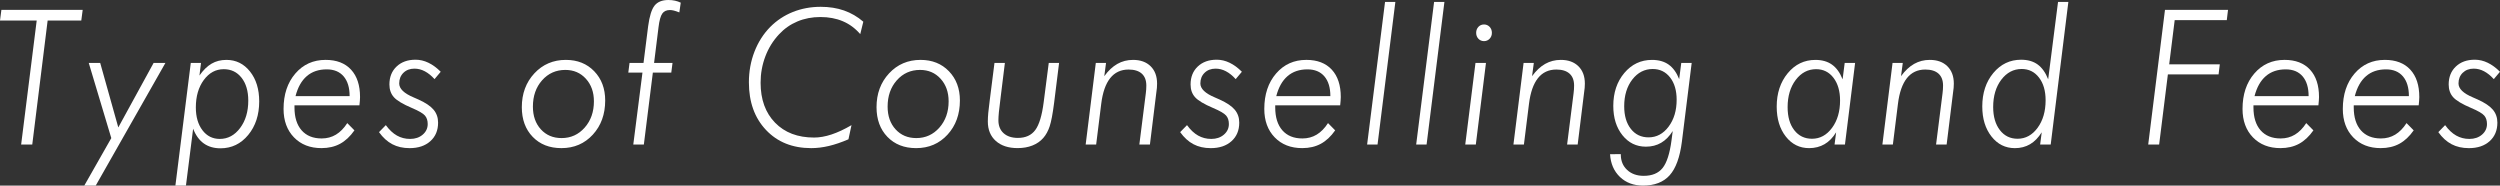
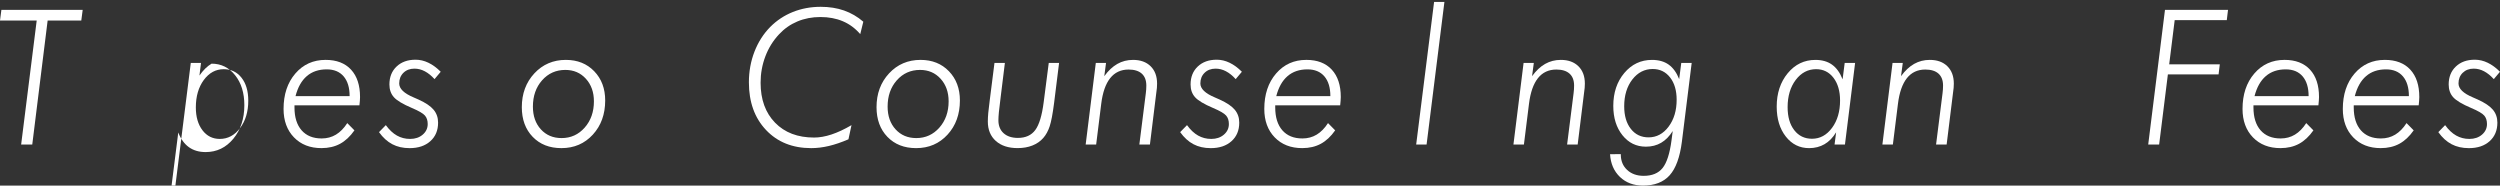
<svg xmlns="http://www.w3.org/2000/svg" version="1.1" id="レイヤー_1" x="0px" y="0px" width="185.75px" height="13.788px" viewBox="0 0 185.75 13.788" style="enable-background:new 0 0 185.75 13.788;" xml:space="preserve">
  <rect x="0" y="0" width="185.75" height="13.788" fill="#333333" stroke="none" />
  <g>
    <path style="fill:#FFFFFF;" d="M1.571,10.739l1.156-9.215H0l0.104-0.793h6.04L6.04,1.524h-2.5l-1.143,9.215H1.571z" />
-     <path style="fill:#FFFFFF;" d="M7.113,13.788H6.263l2.006-3.527L6.594,4.676h0.851l1.344,4.792l2.624-4.792h0.877L7.113,13.788z" />
-     <path style="fill:#FFFFFF;" d="M13.032,13.788l1.143-9.112h0.76l-0.117,0.937C15.099,5.211,15.4,4.917,15.72,4.73   s0.688-0.28,1.104-0.28c0.71,0,1.293,0.287,1.75,0.861c0.457,0.574,0.685,1.314,0.685,2.222c0,1.003-0.272,1.834-0.818,2.495   s-1.232,0.991-2.059,0.991c-0.489,0-0.903-0.121-1.241-0.362c-0.337-0.241-0.602-0.606-0.792-1.094l-0.533,4.225H13.032z    M16.623,5.141c-0.593,0-1.087,0.268-1.481,0.803c-0.394,0.536-0.591,1.216-0.591,2.041c0,0.697,0.164,1.261,0.49,1.691   c0.327,0.431,0.757,0.646,1.289,0.646c0.602,0,1.105-0.271,1.51-0.811s0.607-1.218,0.607-2.033c0-0.711-0.167-1.278-0.5-1.702   S17.173,5.141,16.623,5.141z" />
+     <path style="fill:#FFFFFF;" d="M13.032,13.788l1.143-9.112h0.76l-0.117,0.937C15.099,5.211,15.4,4.917,15.72,4.73   c0.71,0,1.293,0.287,1.75,0.861c0.457,0.574,0.685,1.314,0.685,2.222c0,1.003-0.272,1.834-0.818,2.495   s-1.232,0.991-2.059,0.991c-0.489,0-0.903-0.121-1.241-0.362c-0.337-0.241-0.602-0.606-0.792-1.094l-0.533,4.225H13.032z    M16.623,5.141c-0.593,0-1.087,0.268-1.481,0.803c-0.394,0.536-0.591,1.216-0.591,2.041c0,0.697,0.164,1.261,0.49,1.691   c0.327,0.431,0.757,0.646,1.289,0.646c0.602,0,1.105-0.271,1.51-0.811s0.607-1.218,0.607-2.033c0-0.711-0.167-1.278-0.5-1.702   S17.173,5.141,16.623,5.141z" />
    <path style="fill:#FFFFFF;" d="M26.705,7.827h-4.825v0.157c0,0.729,0.176,1.295,0.529,1.698c0.353,0.403,0.85,0.605,1.49,0.605   c0.394,0,0.748-0.095,1.062-0.284c0.314-0.188,0.594-0.475,0.841-0.857l0.532,0.54c-0.316,0.451-0.672,0.784-1.068,0.998   c-0.396,0.214-0.856,0.321-1.38,0.321c-0.849,0-1.53-0.267-2.045-0.8s-0.773-1.237-0.773-2.112c0-1.075,0.291-1.952,0.874-2.629   c0.582-0.677,1.333-1.015,2.25-1.015c0.814,0,1.444,0.241,1.89,0.725c0.446,0.483,0.669,1.162,0.669,2.037   c0,0.082-0.004,0.177-0.013,0.283C26.728,7.603,26.717,7.713,26.705,7.827z M25.977,7.144c0-0.634-0.148-1.123-0.445-1.47   c-0.297-0.347-0.715-0.52-1.257-0.52c-0.597,0-1.091,0.167-1.48,0.502s-0.669,0.831-0.838,1.487H25.977z" />
    <path style="fill:#FFFFFF;" d="M28.667,9.297c0.255,0.351,0.53,0.609,0.825,0.775c0.294,0.167,0.621,0.25,0.98,0.25   c0.377,0,0.688-0.106,0.936-0.318c0.247-0.212,0.37-0.475,0.37-0.789c0-0.26-0.068-0.47-0.205-0.629   c-0.137-0.159-0.458-0.347-0.964-0.561c-0.676-0.287-1.124-0.555-1.344-0.804c-0.221-0.248-0.332-0.563-0.332-0.946   c0-0.552,0.178-0.996,0.533-1.333s0.825-0.506,1.409-0.506c0.325,0,0.644,0.075,0.958,0.226s0.618,0.374,0.912,0.67l-0.461,0.547   c-0.229-0.255-0.469-0.449-0.718-0.581S31.06,5.1,30.791,5.1c-0.333,0-0.605,0.103-0.815,0.308s-0.315,0.47-0.315,0.793   c0,0.392,0.359,0.738,1.078,1.039c0.156,0.063,0.275,0.116,0.357,0.157c0.524,0.237,0.897,0.488,1.12,0.755   c0.223,0.267,0.334,0.587,0.334,0.961c0,0.574-0.191,1.033-0.575,1.377c-0.383,0.345-0.897,0.517-1.542,0.517   c-0.489,0-0.918-0.097-1.286-0.291c-0.368-0.193-0.697-0.493-0.987-0.898L28.667,9.297z" />
    <path style="fill:#FFFFFF;" d="M38.771,7.964c0-1.007,0.311-1.845,0.932-2.513c0.621-0.667,1.402-1.001,2.341-1.001   c0.861,0,1.564,0.281,2.107,0.844c0.543,0.563,0.815,1.287,0.815,2.171c0,1.025-0.307,1.872-0.919,2.539   c-0.613,0.668-1.391,1.002-2.335,1.002c-0.883,0-1.594-0.279-2.133-0.838C39.04,9.61,38.771,8.875,38.771,7.964z M42.005,5.195   c-0.697,0-1.273,0.258-1.728,0.772s-0.682,1.167-0.682,1.955c0,0.692,0.197,1.256,0.591,1.688s0.907,0.649,1.539,0.649   c0.688,0,1.261-0.26,1.718-0.779c0.457-0.52,0.685-1.169,0.685-1.948c0-0.684-0.199-1.244-0.598-1.682   C43.133,5.414,42.624,5.195,42.005,5.195z" />
-     <path style="fill:#FFFFFF;" d="M47.053,10.739l0.682-5.346h-1.052l0.091-0.718h1.039l0.344-2.728   c0.099-0.747,0.26-1.259,0.48-1.535C48.858,0.138,49.2,0,49.664,0c0.173,0,0.337,0.017,0.49,0.051   c0.154,0.034,0.295,0.084,0.425,0.147l-0.104,0.725c-0.16-0.063-0.295-0.109-0.406-0.137c-0.11-0.027-0.207-0.041-0.289-0.041   c-0.26,0-0.452,0.089-0.575,0.267c-0.124,0.178-0.216,0.513-0.276,1.005l-0.331,2.659h1.37l-0.091,0.718h-1.37l-0.669,5.346H47.053   z" />
    <path style="fill:#FFFFFF;" d="M64.144,1.613l-0.228,0.923c-0.368-0.429-0.799-0.747-1.292-0.957s-1.05-0.314-1.669-0.314   c-0.615,0-1.183,0.109-1.705,0.328c-0.522,0.219-0.978,0.538-1.367,0.957c-0.441,0.47-0.78,1.015-1.016,1.637   c-0.236,0.622-0.354,1.275-0.354,1.959c0,1.244,0.358,2.234,1.075,2.97c0.717,0.736,1.683,1.104,2.9,1.104   c0.402,0,0.834-0.076,1.295-0.229c0.461-0.152,0.956-0.384,1.484-0.693L63.04,10.35c-0.52,0.224-1.004,0.389-1.455,0.496   c-0.45,0.106-0.887,0.16-1.312,0.16c-1.39,0-2.509-0.449-3.357-1.347c-0.849-0.897-1.273-2.078-1.273-3.541   c0-0.807,0.137-1.565,0.412-2.276s0.666-1.324,1.172-1.839c0.485-0.487,1.046-0.859,1.685-1.114s1.328-0.383,2.068-0.383   c0.632,0,1.209,0.091,1.731,0.273C63.233,0.962,63.711,1.239,64.144,1.613z" />
    <path style="fill:#FFFFFF;" d="M65.126,7.964c0-1.007,0.311-1.845,0.932-2.513c0.621-0.667,1.402-1.001,2.341-1.001   c0.861,0,1.564,0.281,2.107,0.844c0.543,0.563,0.815,1.287,0.815,2.171c0,1.025-0.307,1.872-0.919,2.539   c-0.613,0.668-1.391,1.002-2.335,1.002c-0.883,0-1.594-0.279-2.133-0.838C65.396,9.61,65.126,8.875,65.126,7.964z M68.36,5.195   c-0.697,0-1.273,0.258-1.728,0.772s-0.682,1.167-0.682,1.955c0,0.692,0.197,1.256,0.591,1.688s0.907,0.649,1.539,0.649   c0.688,0,1.261-0.26,1.718-0.779c0.457-0.52,0.685-1.169,0.685-1.948c0-0.684-0.199-1.244-0.598-1.682   C69.488,5.414,68.979,5.195,68.36,5.195z" />
    <path style="fill:#FFFFFF;" d="M73.89,4.676h0.773l-0.318,2.577c-0.061,0.474-0.103,0.832-0.127,1.073   c-0.023,0.241-0.036,0.444-0.036,0.608c0,0.41,0.129,0.731,0.387,0.964c0.257,0.232,0.611,0.349,1.062,0.349   c0.572,0,1.002-0.196,1.292-0.588s0.498-1.082,0.624-2.071l0.376-2.912h0.767l-0.371,2.98c-0.104,0.807-0.213,1.383-0.328,1.729   s-0.272,0.634-0.471,0.861c-0.212,0.246-0.482,0.434-0.809,0.564c-0.327,0.13-0.696,0.194-1.107,0.194   c-0.68,0-1.218-0.177-1.614-0.53c-0.396-0.353-0.594-0.835-0.594-1.445c0-0.187,0.011-0.4,0.032-0.64   c0.022-0.239,0.061-0.57,0.117-0.994L73.89,4.676z" />
    <path style="fill:#FFFFFF;" d="M80.665,10.739l0.753-6.063h0.76l-0.13,0.984c0.298-0.41,0.624-0.715,0.974-0.913   S83.76,4.45,84.185,4.45c0.55,0,0.985,0.157,1.306,0.472c0.32,0.314,0.48,0.745,0.48,1.292c0,0.096-0.004,0.2-0.013,0.314   s-0.024,0.234-0.045,0.362l-0.474,3.849h-0.786l0.48-3.801c0.013-0.101,0.023-0.197,0.029-0.291c0.006-0.093,0.01-0.189,0.01-0.29   c0-0.388-0.113-0.683-0.338-0.886c-0.225-0.202-0.552-0.304-0.98-0.304c-0.571,0-1.027,0.213-1.367,0.639   c-0.34,0.427-0.562,1.063-0.666,1.911l-0.376,3.021H80.665z" />
    <path style="fill:#FFFFFF;" d="M88.194,9.297c0.255,0.351,0.53,0.609,0.825,0.775c0.294,0.167,0.621,0.25,0.98,0.25   c0.377,0,0.688-0.106,0.936-0.318c0.247-0.212,0.37-0.475,0.37-0.789c0-0.26-0.068-0.47-0.205-0.629   c-0.137-0.159-0.458-0.347-0.964-0.561c-0.676-0.287-1.124-0.555-1.344-0.804C88.57,6.974,88.46,6.658,88.46,6.275   c0-0.552,0.178-0.996,0.533-1.333s0.825-0.506,1.409-0.506c0.325,0,0.644,0.075,0.958,0.226s0.618,0.374,0.912,0.67l-0.461,0.547   c-0.229-0.255-0.469-0.449-0.718-0.581S90.586,5.1,90.317,5.1c-0.333,0-0.605,0.103-0.815,0.308s-0.315,0.47-0.315,0.793   c0,0.392,0.359,0.738,1.078,1.039c0.156,0.063,0.275,0.116,0.357,0.157c0.524,0.237,0.897,0.488,1.12,0.755   c0.223,0.267,0.334,0.587,0.334,0.961c0,0.574-0.191,1.033-0.575,1.377c-0.383,0.345-0.897,0.517-1.542,0.517   c-0.489,0-0.918-0.097-1.286-0.291c-0.368-0.193-0.697-0.493-0.987-0.898L88.194,9.297z" />
    <path style="fill:#FFFFFF;" d="M99.575,7.827h-4.826v0.157c0,0.729,0.177,1.295,0.529,1.698c0.354,0.403,0.85,0.605,1.49,0.605   c0.395,0,0.748-0.095,1.062-0.284c0.313-0.188,0.594-0.475,0.841-0.857l0.532,0.54c-0.316,0.451-0.672,0.784-1.068,0.998   s-0.855,0.321-1.38,0.321c-0.849,0-1.53-0.267-2.046-0.8c-0.515-0.533-0.772-1.237-0.772-2.112c0-1.075,0.291-1.952,0.874-2.629   c0.582-0.677,1.332-1.015,2.25-1.015c0.813,0,1.443,0.241,1.89,0.725s0.669,1.162,0.669,2.037c0,0.082-0.004,0.177-0.014,0.283   C99.598,7.603,99.586,7.713,99.575,7.827z M98.846,7.144c0-0.634-0.148-1.123-0.444-1.47c-0.297-0.347-0.716-0.52-1.257-0.52   c-0.598,0-1.091,0.167-1.48,0.502s-0.669,0.831-0.838,1.487H98.846z" />
-     <path style="fill:#FFFFFF;" d="M101.577,10.739l1.331-10.596h0.767l-1.324,10.596H101.577z" />
    <path style="fill:#FFFFFF;" d="M105.222,10.739l1.331-10.596h0.767l-1.325,10.596H105.222z" />
-     <path style="fill:#FFFFFF;" d="M108.868,10.739l0.76-6.063h0.779l-0.754,6.063H108.868z M109.679,2.44   c0-0.178,0.056-0.326,0.165-0.444c0.111-0.118,0.25-0.178,0.42-0.178c0.164,0,0.303,0.06,0.416,0.178   c0.111,0.118,0.168,0.267,0.168,0.444c0,0.173-0.057,0.319-0.168,0.438c-0.113,0.118-0.252,0.178-0.416,0.178   c-0.17,0-0.309-0.06-0.42-0.178C109.735,2.76,109.679,2.613,109.679,2.44z" />
    <path style="fill:#FFFFFF;" d="M112.448,10.739l0.754-6.063h0.76l-0.13,0.984c0.298-0.41,0.624-0.715,0.974-0.913   c0.352-0.198,0.738-0.297,1.162-0.297c0.551,0,0.985,0.157,1.307,0.472c0.32,0.314,0.48,0.745,0.48,1.292   c0,0.096-0.005,0.2-0.014,0.314s-0.023,0.234-0.045,0.362l-0.475,3.849h-0.785l0.48-3.801c0.013-0.101,0.022-0.197,0.029-0.291   c0.006-0.093,0.01-0.189,0.01-0.29c0-0.388-0.113-0.683-0.338-0.886c-0.226-0.202-0.553-0.304-0.98-0.304   c-0.572,0-1.027,0.213-1.367,0.639c-0.34,0.427-0.562,1.063-0.666,1.911l-0.377,3.021H112.448z" />
    <path style="fill:#FFFFFF;" d="M125.692,4.676l-0.728,5.852c-0.147,1.153-0.45,1.984-0.909,2.495s-1.119,0.766-1.98,0.766   c-0.693,0-1.264-0.213-1.711-0.639c-0.448-0.427-0.694-0.99-0.737-1.692l0.799-0.007v0.034c0,0.47,0.157,0.85,0.471,1.142   s0.724,0.438,1.23,0.438c0.624,0,1.091-0.193,1.403-0.581c0.311-0.388,0.532-1.071,0.662-2.051l0.091-0.697   c-0.243,0.388-0.528,0.678-0.857,0.871c-0.329,0.194-0.708,0.291-1.136,0.291c-0.707,0-1.287-0.282-1.741-0.848   s-0.682-1.292-0.682-2.181c0-0.979,0.272-1.795,0.818-2.444s1.231-0.974,2.059-0.974c0.497,0,0.91,0.116,1.237,0.349   c0.326,0.232,0.588,0.593,0.782,1.08l0.155-1.203H125.692z M122.491,10.206c0.593,0,1.088-0.266,1.486-0.797   c0.398-0.53,0.598-1.197,0.598-1.999c0-0.688-0.163-1.241-0.49-1.658c-0.326-0.417-0.756-0.625-1.289-0.625   c-0.605,0-1.11,0.26-1.514,0.779c-0.402,0.52-0.604,1.183-0.604,1.989c0,0.702,0.164,1.263,0.494,1.682   C121.5,9.996,121.94,10.206,122.491,10.206z" />
    <path style="fill:#FFFFFF;" d="M137.834,4.676l-0.754,6.063h-0.772l0.116-0.909c-0.238,0.392-0.524,0.686-0.859,0.882   c-0.336,0.196-0.719,0.294-1.146,0.294c-0.706,0-1.284-0.287-1.734-0.861s-0.676-1.314-0.676-2.222c0-0.993,0.273-1.82,0.818-2.481   c0.546-0.661,1.232-0.991,2.059-0.991c0.494,0,0.905,0.117,1.234,0.352c0.329,0.235,0.591,0.599,0.785,1.091l0.156-1.217H137.834z    M134.632,10.309c0.593,0,1.089-0.269,1.487-0.807s0.598-1.217,0.598-2.037c0-0.697-0.164-1.259-0.49-1.686   c-0.327-0.426-0.757-0.639-1.289-0.639c-0.606,0-1.111,0.266-1.514,0.796c-0.402,0.531-0.604,1.207-0.604,2.027   c0,0.716,0.164,1.285,0.493,1.709S134.083,10.309,134.632,10.309z" />
    <path style="fill:#FFFFFF;" d="M139.862,10.739l0.754-6.063h0.76l-0.13,0.984c0.298-0.41,0.624-0.715,0.974-0.913   c0.352-0.198,0.738-0.297,1.162-0.297c0.551,0,0.985,0.157,1.307,0.472c0.32,0.314,0.48,0.745,0.48,1.292   c0,0.096-0.005,0.2-0.014,0.314s-0.023,0.234-0.045,0.362l-0.475,3.849h-0.785l0.48-3.801c0.013-0.101,0.022-0.197,0.029-0.291   c0.006-0.093,0.01-0.189,0.01-0.29c0-0.388-0.113-0.683-0.338-0.886c-0.226-0.202-0.553-0.304-0.98-0.304   c-0.572,0-1.027,0.213-1.367,0.639c-0.34,0.427-0.562,1.063-0.666,1.911l-0.377,3.021H139.862z" />
-     <path style="fill:#FFFFFF;" d="M152.912,0.144h0.767l-1.312,10.596h-0.785l0.117-0.909c-0.247,0.396-0.535,0.691-0.864,0.885   c-0.329,0.194-0.706,0.291-1.13,0.291c-0.706,0-1.286-0.289-1.74-0.868c-0.455-0.579-0.682-1.321-0.682-2.229   c0-0.998,0.273-1.826,0.82-2.485c0.549-0.658,1.238-0.987,2.068-0.987c0.494,0,0.903,0.118,1.229,0.355   c0.324,0.237,0.584,0.604,0.779,1.101L152.912,0.144z M149.905,10.309c0.594,0,1.089-0.271,1.487-0.811   c0.397-0.54,0.597-1.222,0.597-2.047c0-0.697-0.162-1.259-0.49-1.686c-0.326-0.426-0.756-0.639-1.289-0.639   c-0.605,0-1.109,0.266-1.513,0.796c-0.402,0.531-0.604,1.207-0.604,2.027c0,0.716,0.166,1.287,0.498,1.716   C148.92,10.095,149.36,10.309,149.905,10.309z" />
    <path style="fill:#FFFFFF;" d="M159.612,10.739l1.246-10.008h4.684l-0.092,0.766h-3.871l-0.408,3.281h3.76l-0.091,0.752h-3.767   l-0.649,5.209H159.612z" />
    <path style="fill:#FFFFFF;" d="M172.258,7.827h-4.826v0.157c0,0.729,0.177,1.295,0.529,1.698c0.354,0.403,0.85,0.605,1.49,0.605   c0.395,0,0.748-0.095,1.062-0.284c0.313-0.188,0.594-0.475,0.841-0.857l0.532,0.54c-0.316,0.451-0.672,0.784-1.068,0.998   s-0.855,0.321-1.38,0.321c-0.849,0-1.53-0.267-2.046-0.8c-0.515-0.533-0.772-1.237-0.772-2.112c0-1.075,0.291-1.952,0.874-2.629   c0.582-0.677,1.332-1.015,2.25-1.015c0.813,0,1.443,0.241,1.89,0.725s0.669,1.162,0.669,2.037c0,0.082-0.004,0.177-0.014,0.283   C172.282,7.603,172.27,7.713,172.258,7.827z M171.53,7.144c0-0.634-0.148-1.123-0.444-1.47c-0.297-0.347-0.716-0.52-1.257-0.52   c-0.598,0-1.091,0.167-1.48,0.502s-0.669,0.831-0.838,1.487H171.53z" />
    <path style="fill:#FFFFFF;" d="M179.709,7.827h-4.826v0.157c0,0.729,0.177,1.295,0.529,1.698c0.354,0.403,0.85,0.605,1.49,0.605   c0.395,0,0.748-0.095,1.062-0.284c0.313-0.188,0.594-0.475,0.841-0.857l0.532,0.54c-0.316,0.451-0.672,0.784-1.068,0.998   s-0.855,0.321-1.38,0.321c-0.849,0-1.53-0.267-2.046-0.8c-0.515-0.533-0.772-1.237-0.772-2.112c0-1.075,0.291-1.952,0.874-2.629   c0.582-0.677,1.332-1.015,2.25-1.015c0.813,0,1.443,0.241,1.89,0.725s0.669,1.162,0.669,2.037c0,0.082-0.004,0.177-0.014,0.283   C179.733,7.603,179.721,7.713,179.709,7.827z M178.981,7.144c0-0.634-0.148-1.123-0.444-1.47c-0.297-0.347-0.716-0.52-1.257-0.52   c-0.598,0-1.091,0.167-1.48,0.502s-0.669,0.831-0.838,1.487H178.981z" />
    <path style="fill:#FFFFFF;" d="M181.672,9.297c0.256,0.351,0.53,0.609,0.824,0.775c0.295,0.167,0.621,0.25,0.98,0.25   c0.377,0,0.689-0.106,0.936-0.318c0.247-0.212,0.371-0.475,0.371-0.789c0-0.26-0.068-0.47-0.205-0.629s-0.458-0.347-0.965-0.561   c-0.676-0.287-1.123-0.555-1.344-0.804c-0.221-0.248-0.332-0.563-0.332-0.946c0-0.552,0.178-0.996,0.533-1.333   s0.824-0.506,1.409-0.506c0.325,0,0.644,0.075,0.958,0.226s0.617,0.374,0.912,0.67l-0.461,0.547   c-0.229-0.255-0.469-0.449-0.718-0.581S184.065,5.1,183.795,5.1c-0.333,0-0.604,0.103-0.814,0.308s-0.314,0.47-0.314,0.793   c0,0.392,0.359,0.738,1.078,1.039c0.155,0.063,0.274,0.116,0.356,0.157c0.524,0.237,0.897,0.488,1.12,0.755   s0.334,0.587,0.334,0.961c0,0.574-0.191,1.033-0.574,1.377c-0.383,0.345-0.896,0.517-1.542,0.517c-0.489,0-0.918-0.097-1.286-0.291   c-0.368-0.193-0.697-0.493-0.986-0.898L181.672,9.297z" />
  </g>
</svg>